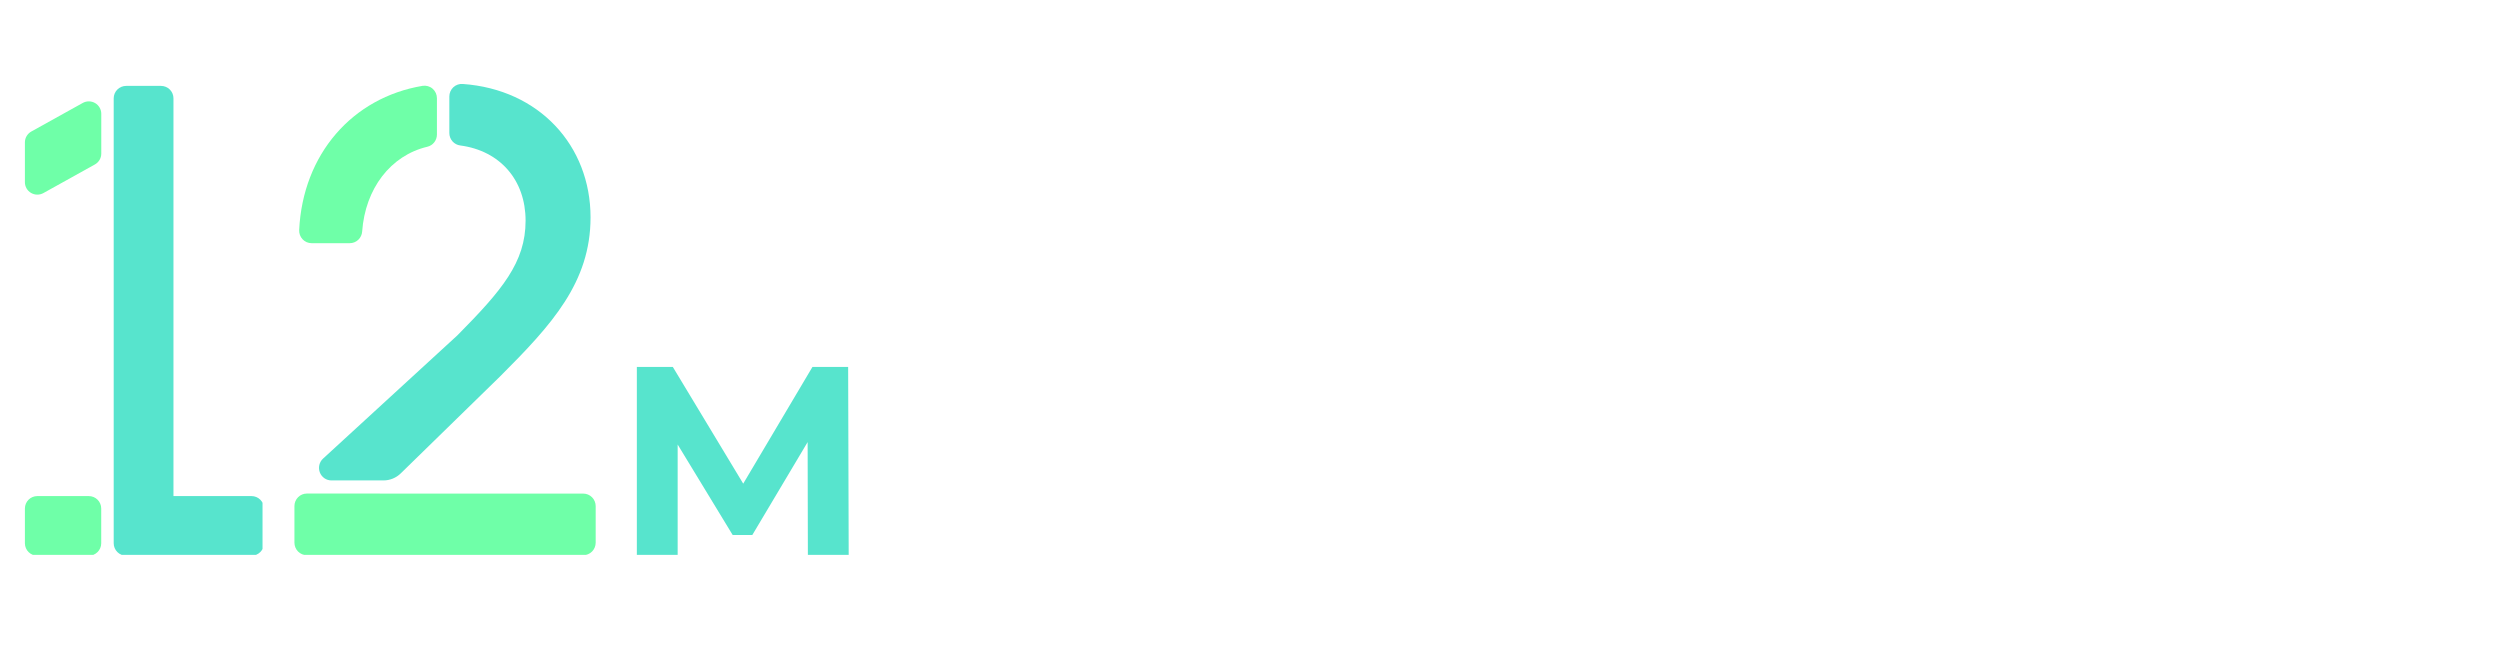
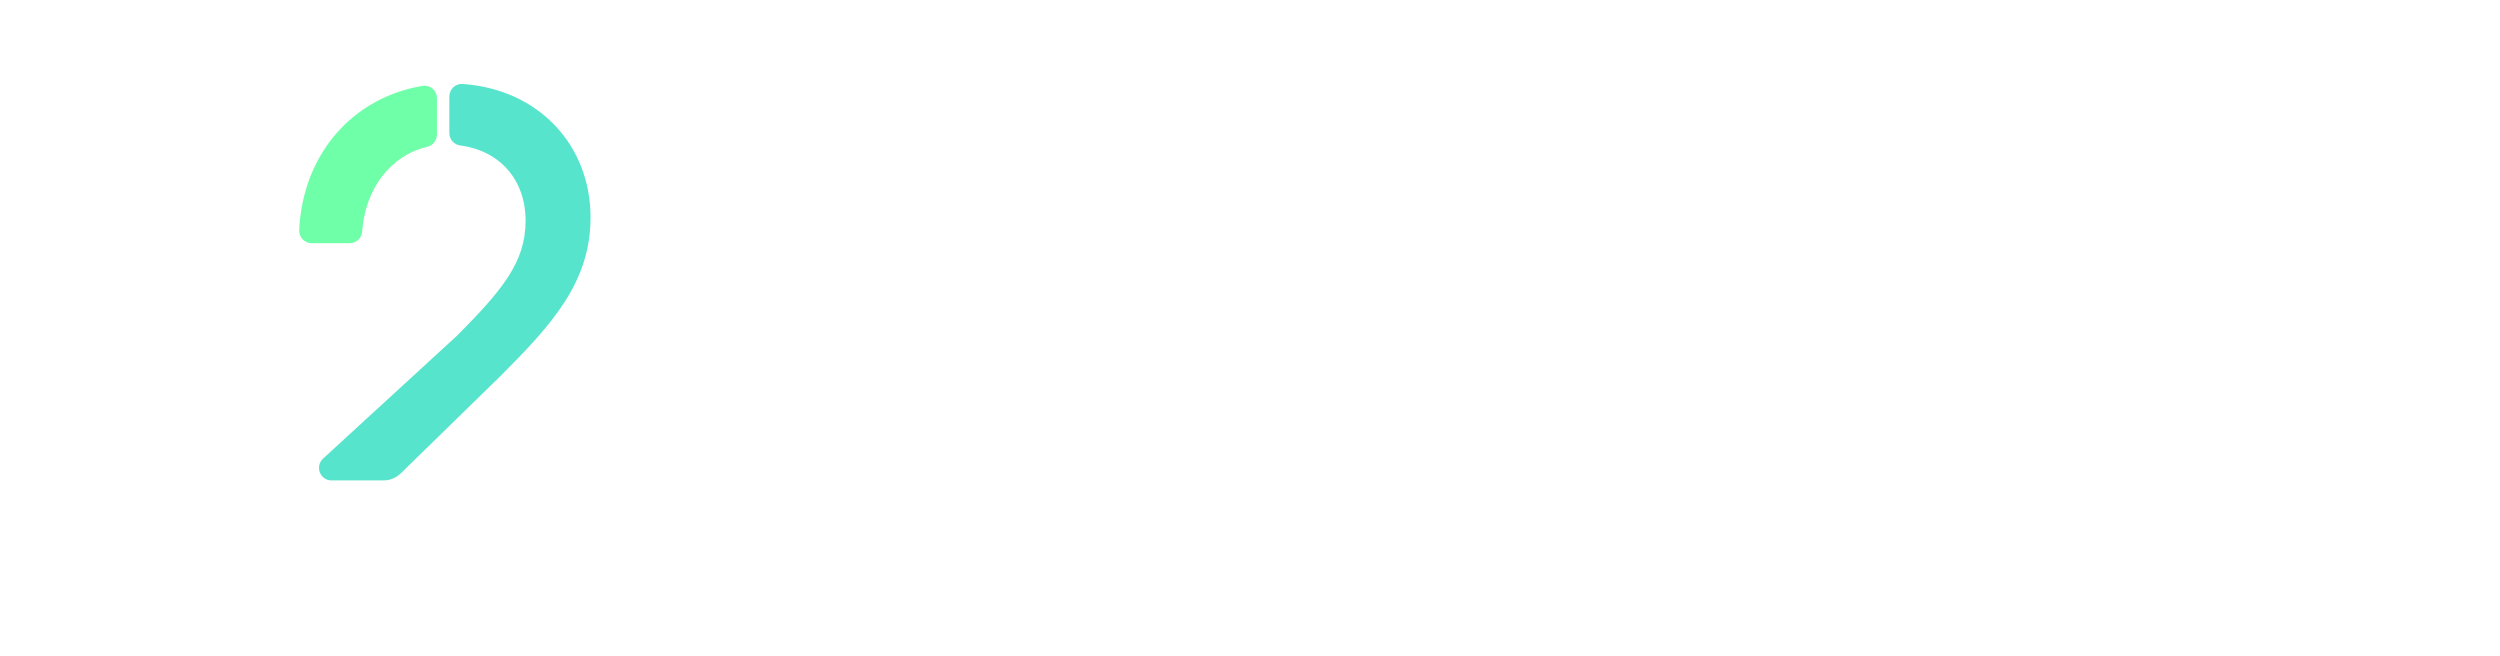
<svg xmlns="http://www.w3.org/2000/svg" width="419" height="110" viewBox="0 0 419 110" fill="none">
  <g clip-path="url(#clip0_216_646)">
    <path d="M21.143 93.134H42.152C42.706 93.134 43.236 92.914 43.628 92.524C44.019 92.134 44.239 91.604 44.239 91.052V85.224C44.239 84.672 44.019 84.143 43.628 83.752C43.236 83.362 42.706 83.143 42.152 83.143H29.073V16.478C29.073 15.926 28.853 15.396 28.462 15.006C28.07 14.616 27.539 14.396 26.986 14.396H21.143C20.59 14.396 20.059 14.616 19.668 15.006C19.276 15.396 19.056 15.926 19.056 16.478V91.052C19.056 91.604 19.276 92.134 19.668 92.524C20.059 92.914 20.59 93.134 21.143 93.134Z" fill="#57E4CD" />
-     <path d="M13.865 17.257L5.246 22.044C4.921 22.224 4.65 22.488 4.462 22.808C4.273 23.128 4.174 23.492 4.174 23.863V30.524C4.171 30.888 4.264 31.247 4.444 31.564C4.624 31.881 4.884 32.145 5.198 32.331C5.513 32.516 5.87 32.616 6.235 32.62C6.6 32.625 6.96 32.533 7.279 32.356L15.901 27.564C16.226 27.384 16.497 27.12 16.686 26.8C16.874 26.48 16.974 26.116 16.974 25.745V19.084C16.976 18.72 16.883 18.361 16.702 18.044C16.522 17.727 16.261 17.463 15.947 17.278C15.632 17.093 15.274 16.994 14.908 16.99C14.543 16.986 14.183 17.078 13.865 17.257Z" fill="#6FFFA8" />
-     <path d="M14.879 83.143H6.261C5.108 83.143 4.174 84.075 4.174 85.225V91.053C4.174 92.202 5.108 93.134 6.261 93.134H14.879C16.031 93.134 16.965 92.202 16.965 91.053V85.225C16.965 84.075 16.031 83.143 14.879 83.143Z" fill="#6FFFA8" />
  </g>
  <g clip-path="url(#clip1_216_646)">
    <path d="M73.23 22.548V16.467C73.231 16.163 73.166 15.863 73.041 15.587C72.916 15.31 72.733 15.065 72.505 14.867C72.277 14.669 72.009 14.524 71.72 14.441C71.431 14.357 71.128 14.339 70.831 14.385C59.054 16.354 50.757 25.849 50.141 38.55C50.127 38.834 50.17 39.119 50.269 39.387C50.367 39.654 50.518 39.898 50.712 40.105C50.907 40.311 51.14 40.476 51.4 40.588C51.659 40.7 51.938 40.758 52.22 40.757H58.622C59.151 40.758 59.662 40.555 60.048 40.188C60.434 39.822 60.668 39.32 60.7 38.785C61.212 31.636 65.444 26.055 71.634 24.592C72.088 24.482 72.493 24.221 72.782 23.85C73.072 23.479 73.23 23.021 73.23 22.548Z" fill="#6FFFA8" />
    <path d="M88.088 36.985C88.088 43.978 84.138 48.642 76.672 56.191L54.145 76.86C53.834 77.145 53.617 77.519 53.52 77.932C53.423 78.345 53.453 78.778 53.604 79.174C53.755 79.57 54.021 79.91 54.367 80.15C54.712 80.39 55.122 80.519 55.541 80.519H64.271C65.349 80.52 66.385 80.098 67.161 79.341L83.827 63.075C92.499 54.412 98.975 47.309 98.975 36.43C98.975 24.411 90.366 14.982 77.566 14.074C77.278 14.049 76.989 14.084 76.716 14.179C76.442 14.273 76.192 14.424 75.979 14.622C75.767 14.82 75.598 15.06 75.482 15.328C75.367 15.595 75.308 15.884 75.309 16.176V22.278C75.305 22.796 75.491 23.297 75.83 23.685C76.169 24.073 76.638 24.321 77.146 24.381C83.802 25.264 88.088 30.172 88.088 36.985Z" fill="#57E4CD" />
-     <path d="M63.669 82.719H51.426C50.875 82.719 50.346 82.94 49.956 83.335C49.566 83.729 49.347 84.264 49.347 84.821V90.949C49.347 91.506 49.566 92.041 49.956 92.436C50.346 92.83 50.875 93.051 51.426 93.051H97.757C98.308 93.051 98.837 92.83 99.227 92.436C99.617 92.041 99.836 91.506 99.836 90.949V84.83C99.836 84.272 99.617 83.737 99.227 83.343C98.837 82.949 98.308 82.727 97.757 82.727H63.669V82.719Z" fill="#6FFFA8" />
  </g>
-   <path d="M106.735 93V61.5H112.765L126.175 83.73H122.98L136.165 61.5H142.15L142.24 93H135.4L135.355 71.985H136.615L126.085 89.67H122.8L112.045 71.985H113.575V93H106.735Z" fill="#57E4CD" />
  <defs>
    <clipPath id="clip0_216_646">
-       <rect width="40" height="79" fill="white" transform="translate(4 14)" />
-     </clipPath>
+       </clipPath>
    <clipPath id="clip1_216_646">
      <rect width="51" height="79" fill="white" transform="translate(49 14)" />
    </clipPath>
  </defs>
</svg>